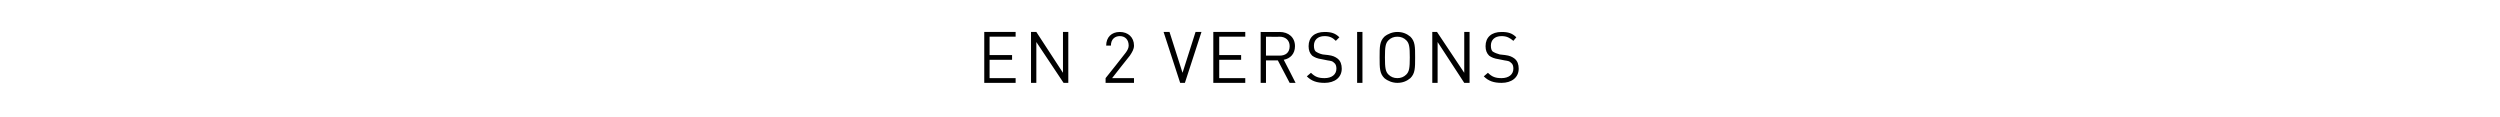
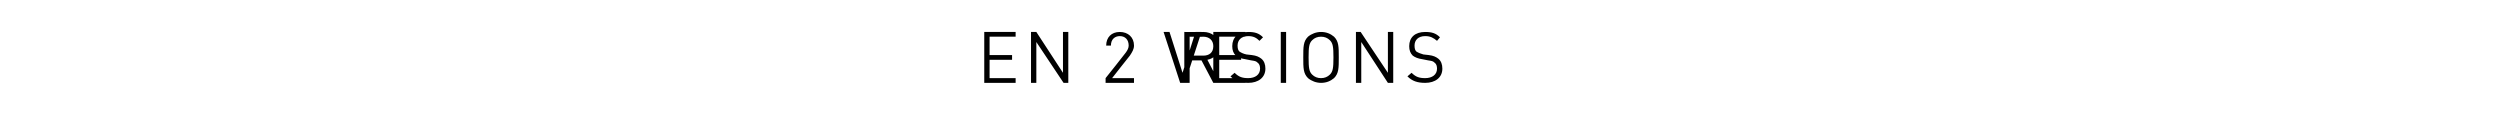
<svg xmlns="http://www.w3.org/2000/svg" version="1.1" width="422.4px" height="19.8px" viewBox="0 -2 422.4 19.8" style="top:-2px">
  <desc>en 2 versions</desc>
  <defs />
  <g id="Polygon265274">
-     <path d="m166.3 12l0-8.6l5.3 0l0 .8l-4.4 0l0 3.1l3.8 0l0 .8l-3.8 0l0 3.1l4.4 0l0 .8l-5.3 0zm13.4 0l-4.6-6.9l0 6.9l-.9 0l0-8.6l.9 0l4.5 6.9l0-6.9l.9 0l0 8.6l-.8 0zm7.1 0l0-.8c0 0 3.42-4.28 3.4-4.3c.3-.4.5-.8.5-1.2c0-1-.6-1.6-1.5-1.6c-.8 0-1.5.5-1.5 1.6c0 0-.8 0-.8 0c0-1.4.9-2.3 2.3-2.3c1.4 0 2.4.9 2.4 2.3c0 .6-.3 1.1-.7 1.7c-.02-.01-3 3.8-3 3.8l3.7 0l0 .8l-4.8 0zm13.4 0l-.8 0l-2.8-8.6l1 0l2.2 6.9l2.2-6.9l1 0l-2.8 8.6zm4.8 0l0-8.6l5.4 0l0 .8l-4.4 0l0 3.1l3.7 0l0 .8l-3.7 0l0 3.1l4.4 0l0 .8l-5.4 0zm12.9 0l-2-3.8l-2 0l0 3.8l-.9 0l0-8.6c0 0 3.25.03 3.2 0c1.5 0 2.6.9 2.6 2.4c0 1.3-.8 2.1-1.9 2.3c.02-.01 2 3.9 2 3.9l-1 0zm-1.7-7.8c-.04.04-2.3 0-2.3 0l0 3.2c0 0 2.26-.02 2.3 0c1 0 1.7-.5 1.7-1.6c0-1-.7-1.6-1.7-1.6zm7.6 7.8c-1.3 0-2.2-.3-3-1.1c0 0 .7-.6.7-.6c.7.7 1.3.9 2.3.9c1.2 0 2-.6 2-1.6c0-.4-.1-.8-.4-1c-.3-.3-.5-.3-1.1-.4c0 0-1-.2-1-.2c-.7-.1-1.2-.3-1.6-.6c-.4-.4-.6-.9-.6-1.6c0-1.5 1-2.4 2.7-2.4c1.1 0 1.8.2 2.5.9c0 0-.6.6-.6.6c-.5-.5-1-.8-1.9-.8c-1.2 0-1.8.7-1.8 1.6c0 .5.1.8.3 1c.3.2.7.4 1.2.5c0 0 .9.1.9.1c.8.1 1.2.3 1.6.6c.5.4.7 1 .7 1.7c0 1.5-1.2 2.4-2.9 2.4zm5.5 0l0-8.6l.9 0l0 8.6l-.9 0zm9-.8c-.6.5-1.3.8-2.2.8c-.8 0-1.6-.3-2.2-.8c-.8-.8-.8-1.7-.8-3.5c0-1.8 0-2.7.8-3.5c.6-.5 1.4-.8 2.2-.8c.9 0 1.6.3 2.2.8c.8.8.8 1.7.8 3.5c0 1.8 0 2.7-.8 3.5zm-.7-6.4c-.4-.4-.9-.6-1.5-.6c-.6 0-1.1.2-1.5.6c-.5.5-.6 1.1-.6 2.9c0 1.8.1 2.4.6 2.9c.4.4.9.6 1.5.6c.6 0 1.1-.2 1.5-.6c.5-.5.6-1.1.6-2.9c0-1.8-.1-2.4-.6-2.9zm9.8 7.2l-4.5-6.9l0 6.9l-.9 0l0-8.6l.8 0l4.6 6.9l0-6.9l.9 0l0 8.6l-.9 0zm6.3 0c-1.3 0-2.2-.3-3-1.1c0 0 .7-.6.7-.6c.7.7 1.3.9 2.3.9c1.2 0 2-.6 2-1.6c0-.4-.1-.8-.4-1c-.3-.3-.5-.3-1.1-.4c0 0-1-.2-1-.2c-.7-.1-1.2-.3-1.6-.6c-.4-.4-.6-.9-.6-1.6c0-1.5 1-2.4 2.7-2.4c1.1 0 1.8.2 2.5.9c0 0-.5.6-.5.6c-.6-.5-1.1-.8-2-.8c-1.2 0-1.8.7-1.8 1.6c0 .5.1.8.3 1c.3.2.8.4 1.2.5c0 0 .9.1.9.1c.8.1 1.2.3 1.6.6c.5.4.7 1 .7 1.7c0 1.5-1.2 2.4-2.9 2.4z" stroke="none" fill="#000" />
+     <path d="m166.3 12l0-8.6l5.3 0l0 .8l-4.4 0l0 3.1l3.8 0l0 .8l-3.8 0l0 3.1l4.4 0l0 .8l-5.3 0zm13.4 0l-4.6-6.9l0 6.9l-.9 0l0-8.6l.9 0l4.5 6.9l0-6.9l.9 0l0 8.6l-.8 0zm7.1 0l0-.8c0 0 3.42-4.28 3.4-4.3c.3-.4.5-.8.5-1.2c0-1-.6-1.6-1.5-1.6c-.8 0-1.5.5-1.5 1.6c0 0-.8 0-.8 0c0-1.4.9-2.3 2.3-2.3c1.4 0 2.4.9 2.4 2.3c0 .6-.3 1.1-.7 1.7c-.02-.01-3 3.8-3 3.8l3.7 0l0 .8l-4.8 0zm13.4 0l-.8 0l-2.8-8.6l1 0l2.2 6.9l2.2-6.9l1 0l-2.8 8.6zm4.8 0l0-8.6l5.4 0l0 .8l-4.4 0l0 3.1l3.7 0l0 .8l-3.7 0l0 3.1l4.4 0l0 .8l-5.4 0zl-2-3.8l-2 0l0 3.8l-.9 0l0-8.6c0 0 3.25.03 3.2 0c1.5 0 2.6.9 2.6 2.4c0 1.3-.8 2.1-1.9 2.3c.02-.01 2 3.9 2 3.9l-1 0zm-1.7-7.8c-.04.04-2.3 0-2.3 0l0 3.2c0 0 2.26-.02 2.3 0c1 0 1.7-.5 1.7-1.6c0-1-.7-1.6-1.7-1.6zm7.6 7.8c-1.3 0-2.2-.3-3-1.1c0 0 .7-.6.7-.6c.7.7 1.3.9 2.3.9c1.2 0 2-.6 2-1.6c0-.4-.1-.8-.4-1c-.3-.3-.5-.3-1.1-.4c0 0-1-.2-1-.2c-.7-.1-1.2-.3-1.6-.6c-.4-.4-.6-.9-.6-1.6c0-1.5 1-2.4 2.7-2.4c1.1 0 1.8.2 2.5.9c0 0-.6.6-.6.6c-.5-.5-1-.8-1.9-.8c-1.2 0-1.8.7-1.8 1.6c0 .5.1.8.3 1c.3.2.7.4 1.2.5c0 0 .9.1.9.1c.8.1 1.2.3 1.6.6c.5.4.7 1 .7 1.7c0 1.5-1.2 2.4-2.9 2.4zm5.5 0l0-8.6l.9 0l0 8.6l-.9 0zm9-.8c-.6.5-1.3.8-2.2.8c-.8 0-1.6-.3-2.2-.8c-.8-.8-.8-1.7-.8-3.5c0-1.8 0-2.7.8-3.5c.6-.5 1.4-.8 2.2-.8c.9 0 1.6.3 2.2.8c.8.8.8 1.7.8 3.5c0 1.8 0 2.7-.8 3.5zm-.7-6.4c-.4-.4-.9-.6-1.5-.6c-.6 0-1.1.2-1.5.6c-.5.5-.6 1.1-.6 2.9c0 1.8.1 2.4.6 2.9c.4.4.9.6 1.5.6c.6 0 1.1-.2 1.5-.6c.5-.5.6-1.1.6-2.9c0-1.8-.1-2.4-.6-2.9zm9.8 7.2l-4.5-6.9l0 6.9l-.9 0l0-8.6l.8 0l4.6 6.9l0-6.9l.9 0l0 8.6l-.9 0zm6.3 0c-1.3 0-2.2-.3-3-1.1c0 0 .7-.6.7-.6c.7.7 1.3.9 2.3.9c1.2 0 2-.6 2-1.6c0-.4-.1-.8-.4-1c-.3-.3-.5-.3-1.1-.4c0 0-1-.2-1-.2c-.7-.1-1.2-.3-1.6-.6c-.4-.4-.6-.9-.6-1.6c0-1.5 1-2.4 2.7-2.4c1.1 0 1.8.2 2.5.9c0 0-.5.6-.5.6c-.6-.5-1.1-.8-2-.8c-1.2 0-1.8.7-1.8 1.6c0 .5.1.8.3 1c.3.2.8.4 1.2.5c0 0 .9.1.9.1c.8.1 1.2.3 1.6.6c.5.4.7 1 .7 1.7c0 1.5-1.2 2.4-2.9 2.4z" stroke="none" fill="#000" />
  </g>
</svg>